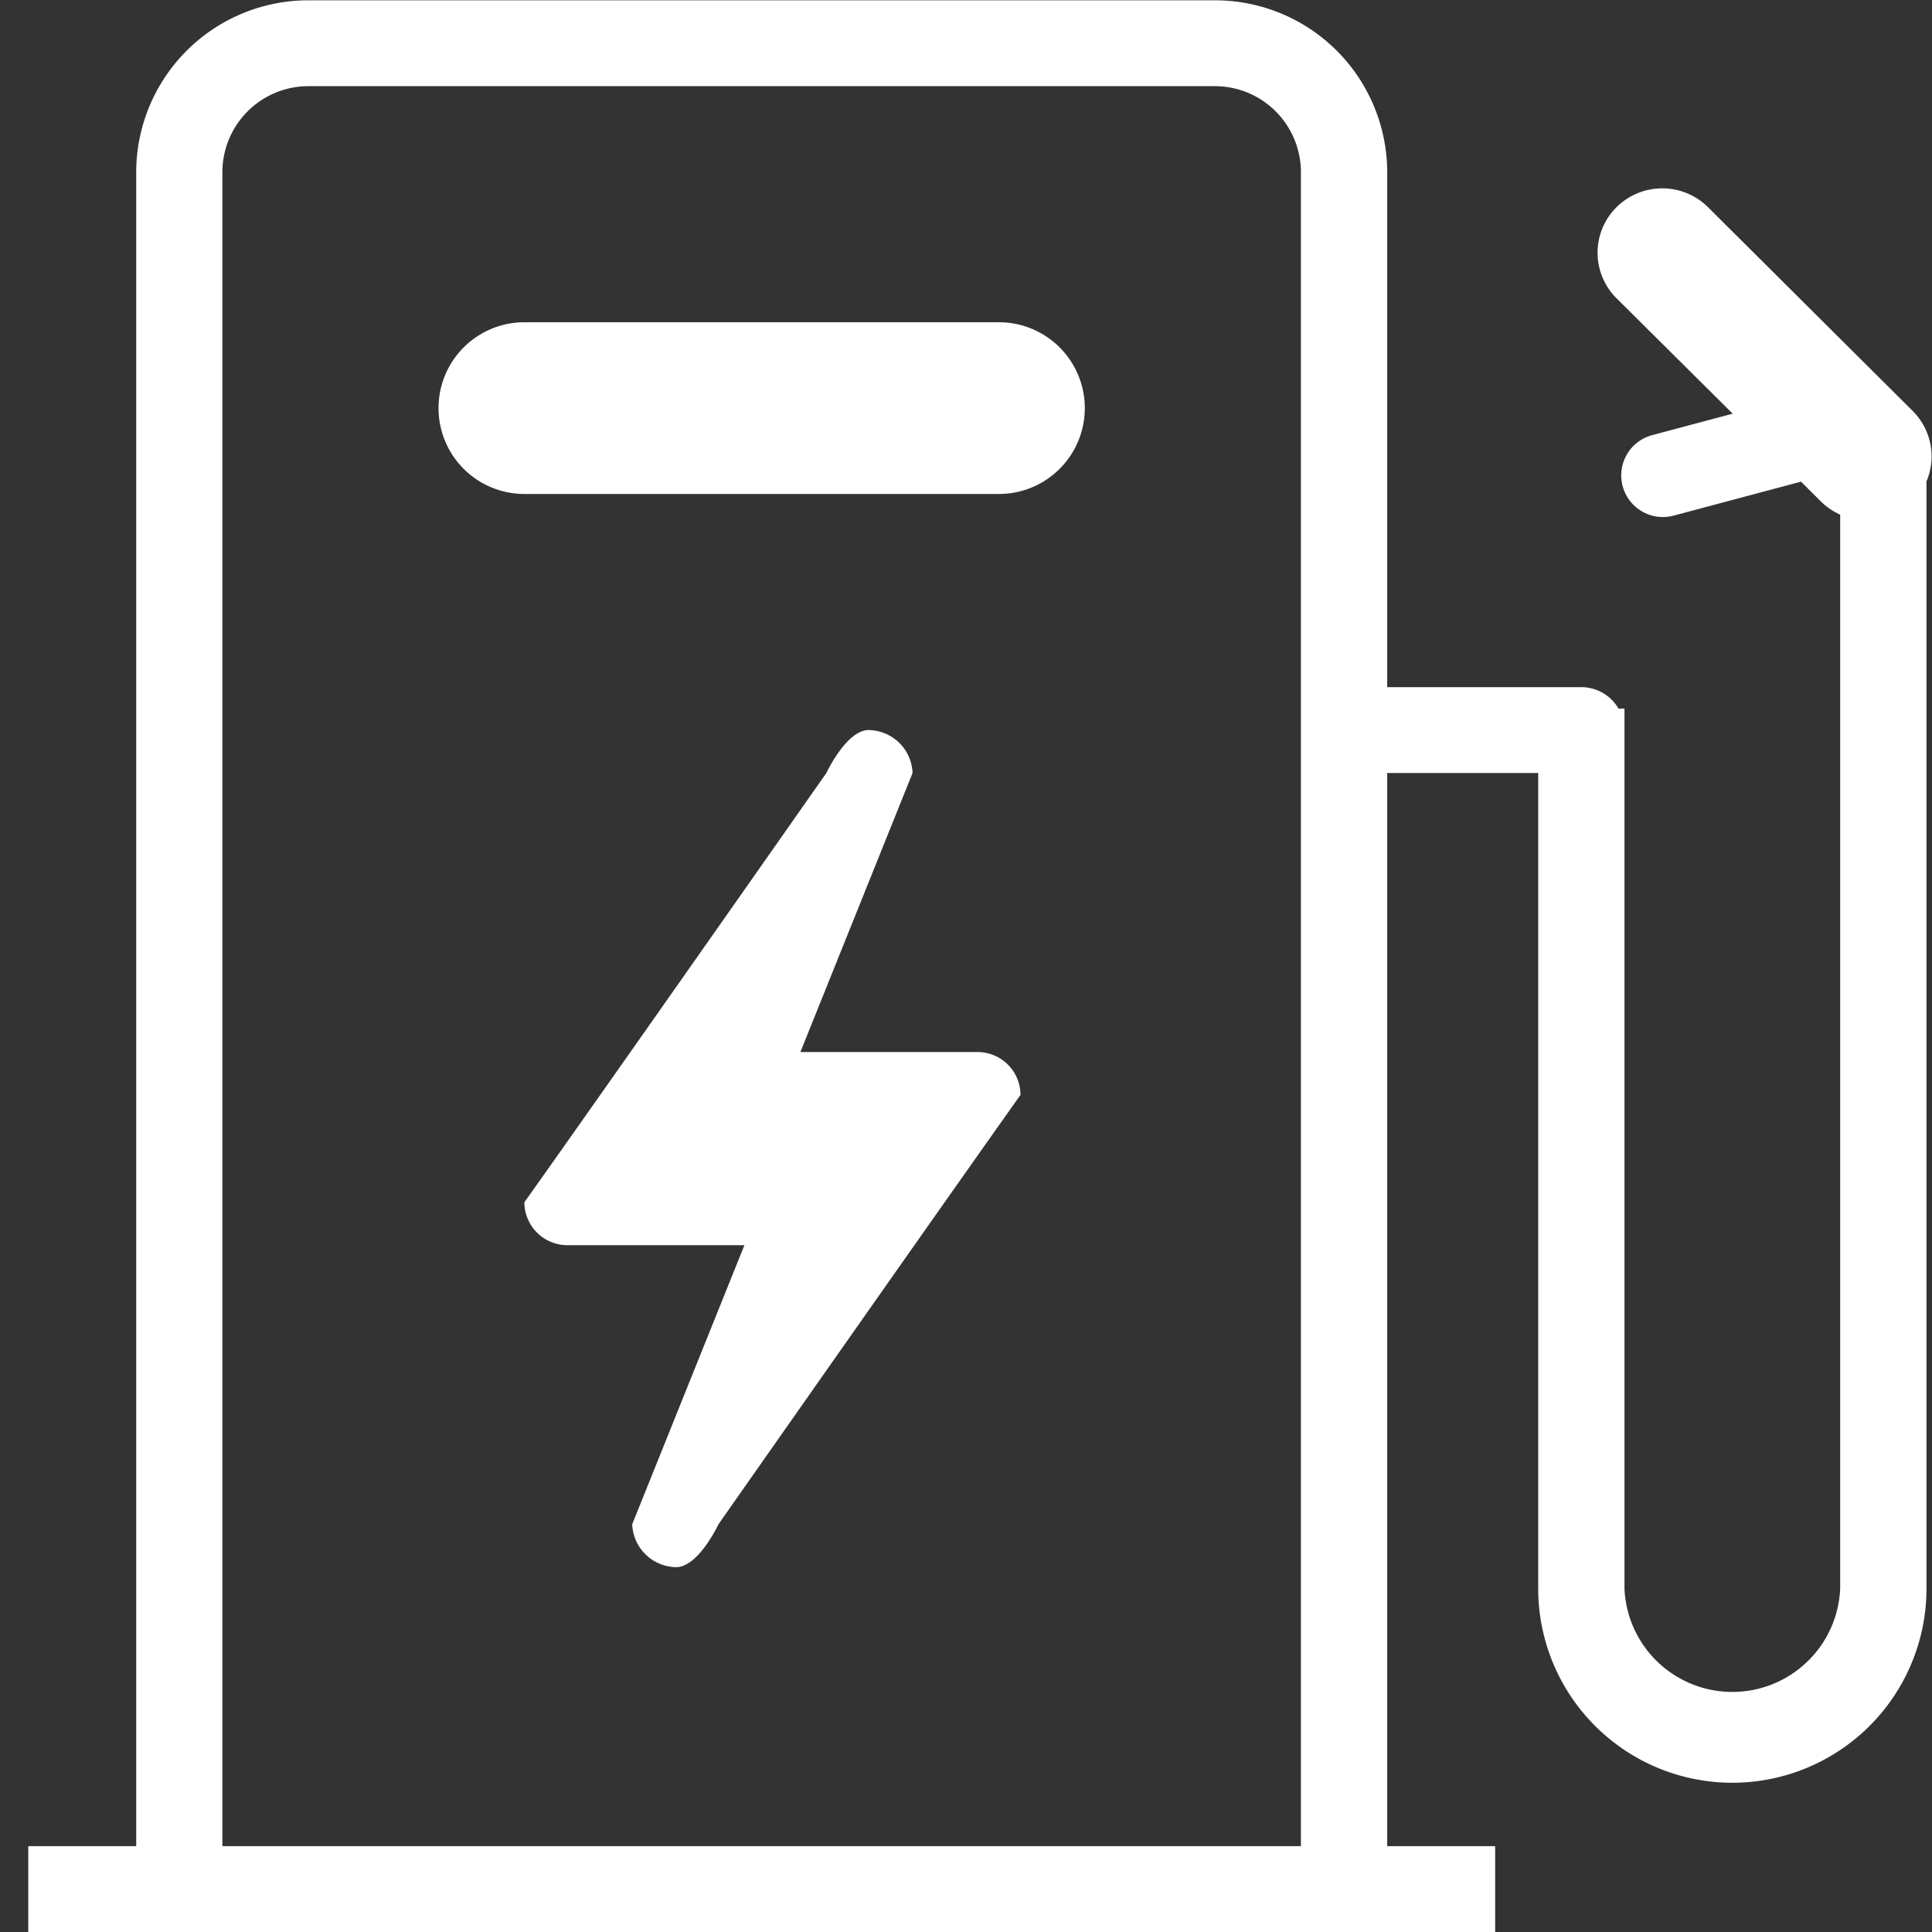
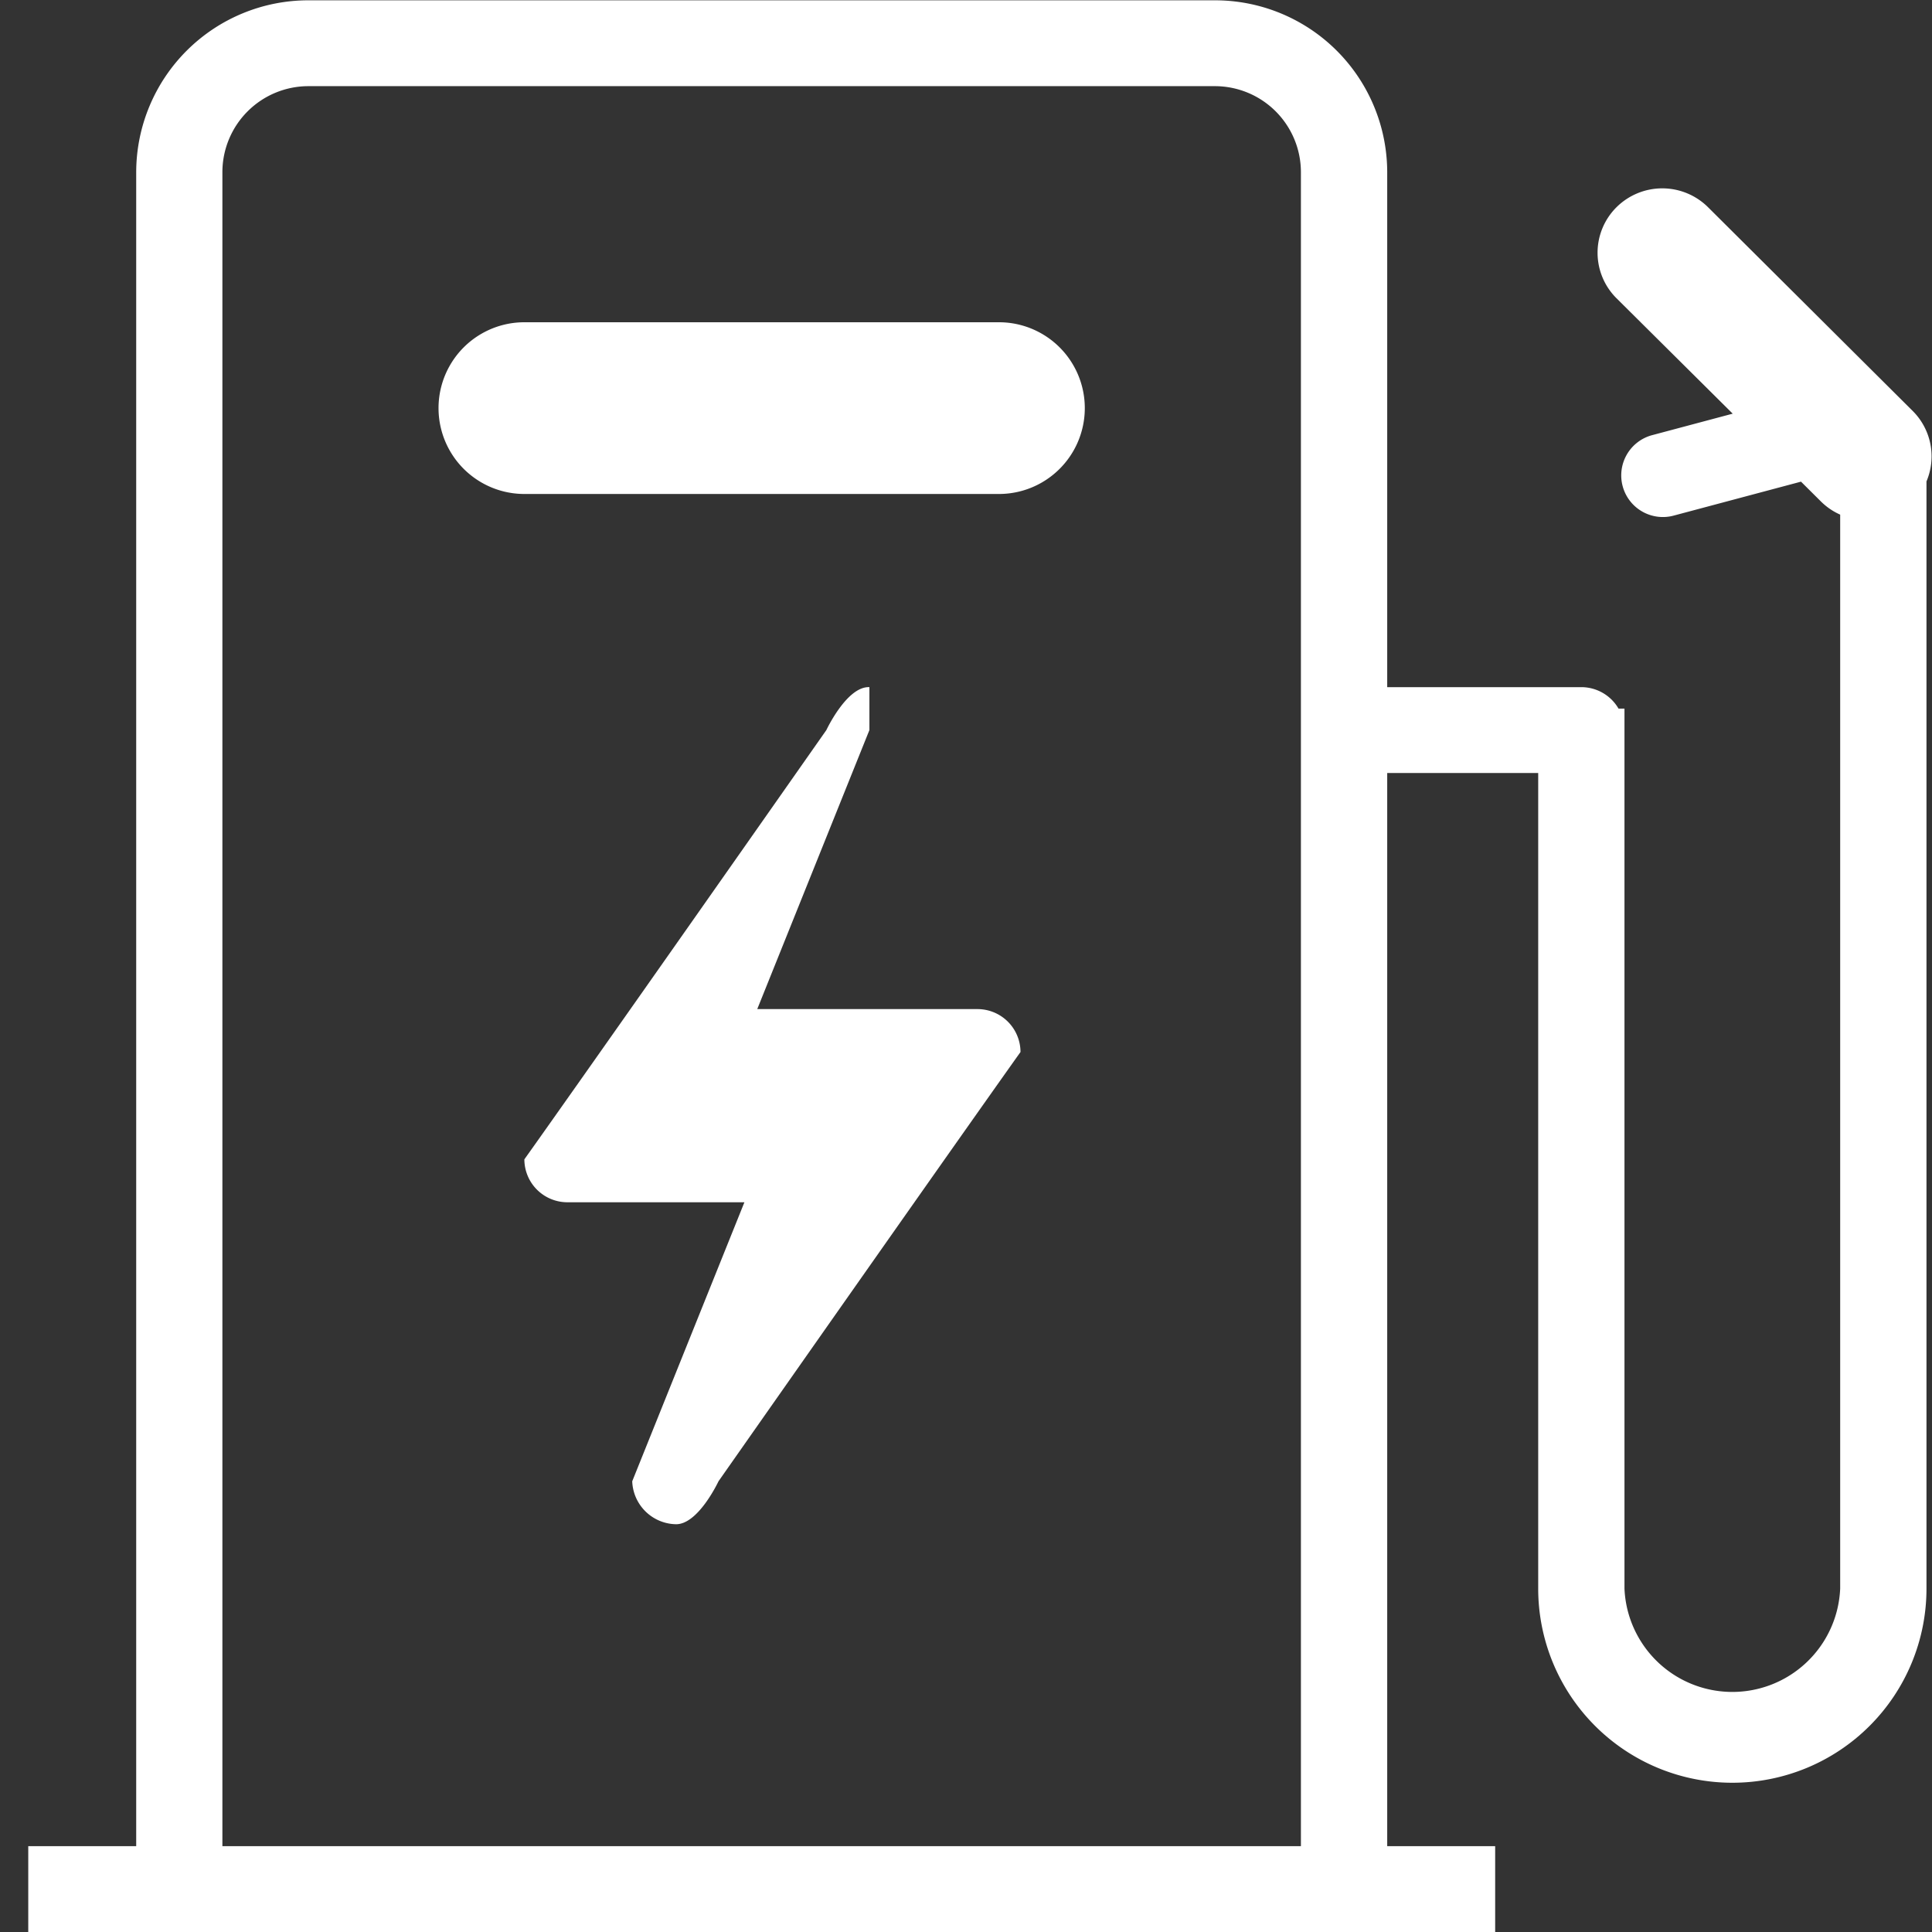
<svg xmlns="http://www.w3.org/2000/svg" t="1583118705177" class="icon" viewBox="0 0 1024 1024" version="1.1" p-id="18799" width="32" height="32">
  <rect x="0" y="0" width="1024" height="1024" fill="#333333" stroke="none" />
  <defs>
    <style type="text/css" />
  </defs>
-   <path d="M1021.073 255.164v586.831a102.897 102.897 0 0 1-205.794 0V409.705h-80.026v568.809h57.215v45.501H14.975v-45.501h57.215V91.168A91.243 91.243 0 0 1 163.599 0.166h480.185a91.243 91.243 0 0 1 91.469 91.017v273.021h102.897a22.796 22.796 0 0 1 19.694 11.368h3.162v466.424a57.215 57.215 0 0 0 114.325 0V272.766a34.103 34.103 0 0 1-10.043-6.821l-10.72-10.66-67.183 17.917a22.073 22.073 0 1 1-11.473-42.625l42.46-11.323L856.79 158.094a34.013 34.013 0 0 1 0-48.271 34.419 34.419 0 0 1 48.497 0l108.408 107.911a33.968 33.968 0 0 1 7.378 37.431zM689.511 91.168a45.622 45.622 0 0 0-45.727-45.501H163.599a45.622 45.622 0 0 0-45.727 45.501v887.346H689.511V91.168z m-411.572 79.634H529.459a45.501 45.501 0 1 1 0 91.017H277.939a45.501 45.501 0 1 1 0-91.017zM460.801 386.955a23.624 23.624 0 0 1 22.871 22.751l-59.443 147.886H518.016a22.811 22.811 0 0 1 22.871 22.751s-24.091 33.606-160.067 227.52c0 0-10.886 23.308-22.856 22.751a23.624 23.624 0 0 1-22.871-22.751l59.459-147.886h-93.758a22.811 22.811 0 0 1-22.871-22.751s24.091-33.606 160.067-227.52c0 0 10.901-23.308 22.811-22.751z" p-id="18800" fill="#ffffff" />
+   <path d="M1021.073 255.164v586.831a102.897 102.897 0 0 1-205.794 0V409.705h-80.026v568.809h57.215v45.501H14.975v-45.501h57.215V91.168A91.243 91.243 0 0 1 163.599 0.166h480.185a91.243 91.243 0 0 1 91.469 91.017v273.021h102.897a22.796 22.796 0 0 1 19.694 11.368h3.162v466.424a57.215 57.215 0 0 0 114.325 0V272.766a34.103 34.103 0 0 1-10.043-6.821l-10.72-10.66-67.183 17.917a22.073 22.073 0 1 1-11.473-42.625l42.46-11.323L856.79 158.094a34.013 34.013 0 0 1 0-48.271 34.419 34.419 0 0 1 48.497 0l108.408 107.911a33.968 33.968 0 0 1 7.378 37.431zM689.511 91.168a45.622 45.622 0 0 0-45.727-45.501H163.599a45.622 45.622 0 0 0-45.727 45.501v887.346H689.511V91.168z m-411.572 79.634H529.459a45.501 45.501 0 1 1 0 91.017H277.939a45.501 45.501 0 1 1 0-91.017zM460.801 386.955l-59.443 147.886H518.016a22.811 22.811 0 0 1 22.871 22.751s-24.091 33.606-160.067 227.52c0 0-10.886 23.308-22.856 22.751a23.624 23.624 0 0 1-22.871-22.751l59.459-147.886h-93.758a22.811 22.811 0 0 1-22.871-22.751s24.091-33.606 160.067-227.52c0 0 10.901-23.308 22.811-22.751z" p-id="18800" fill="#ffffff" />
</svg>